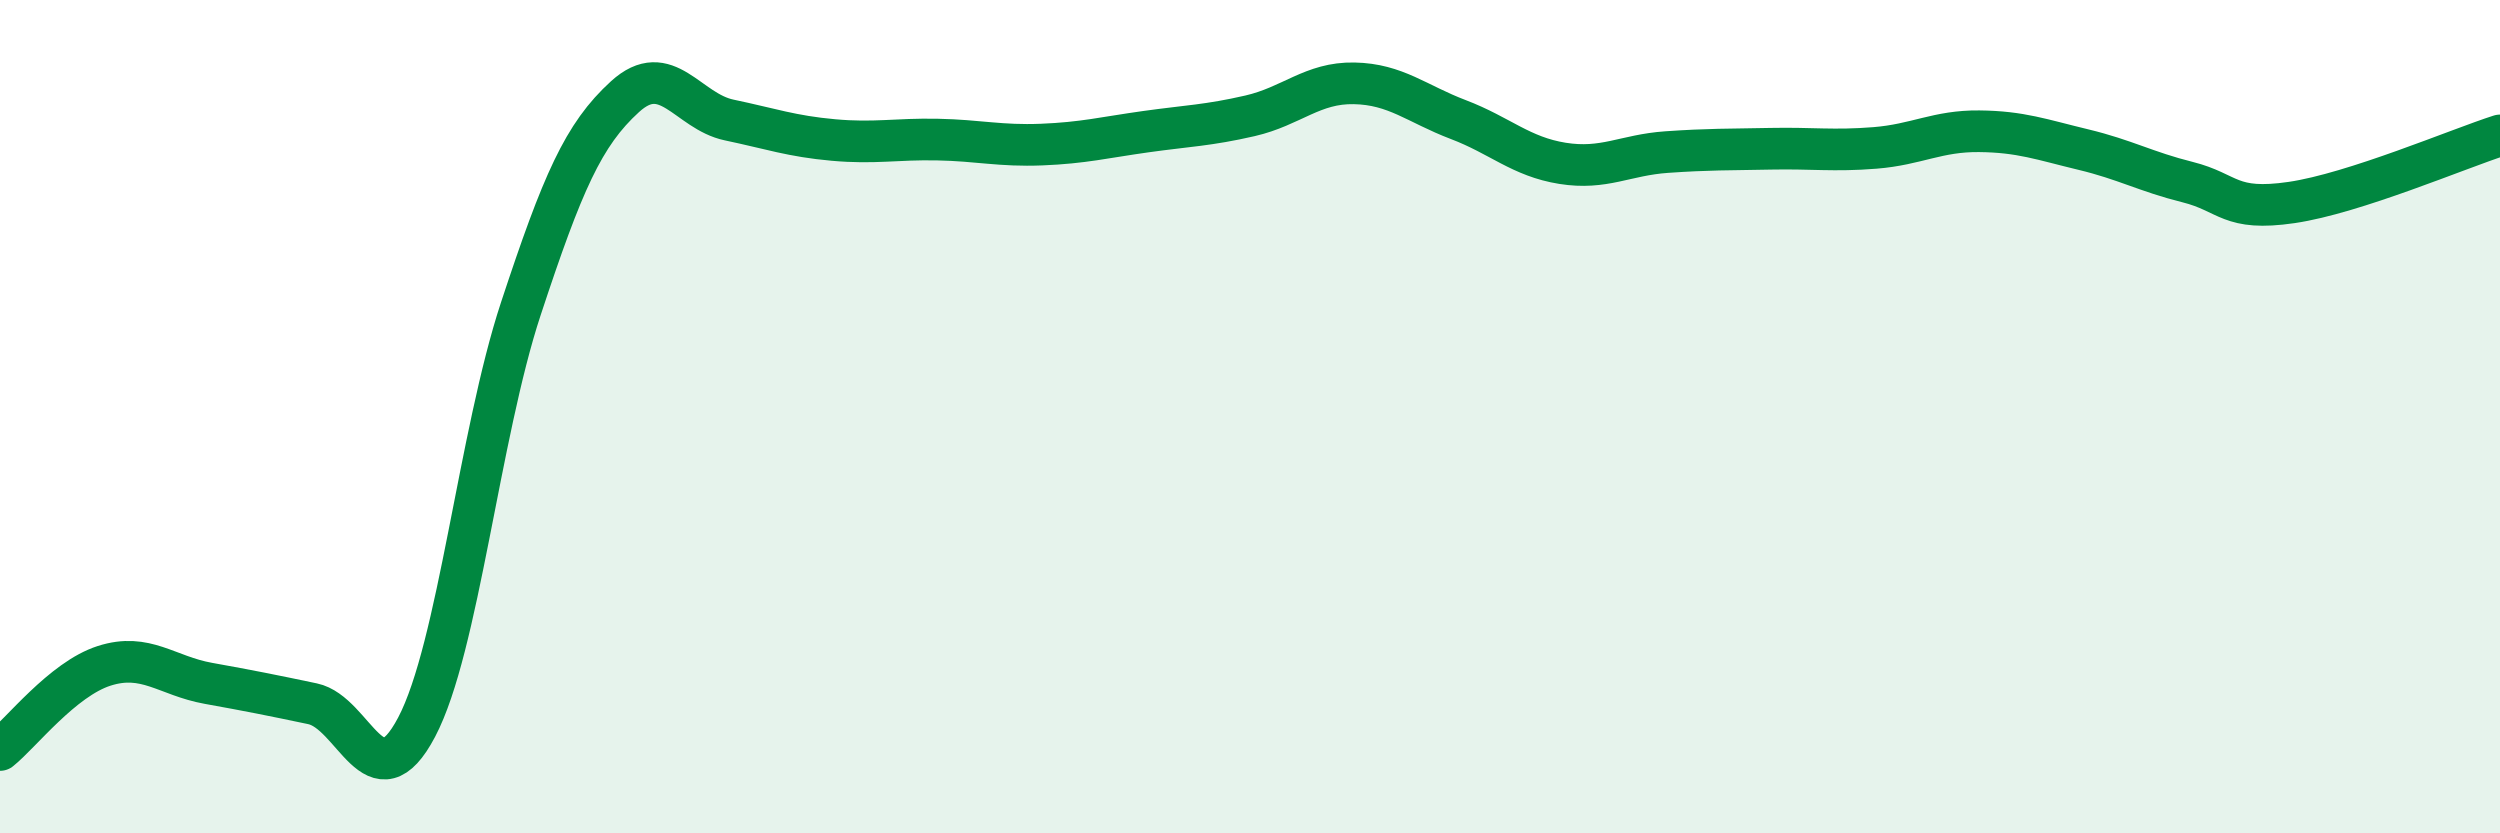
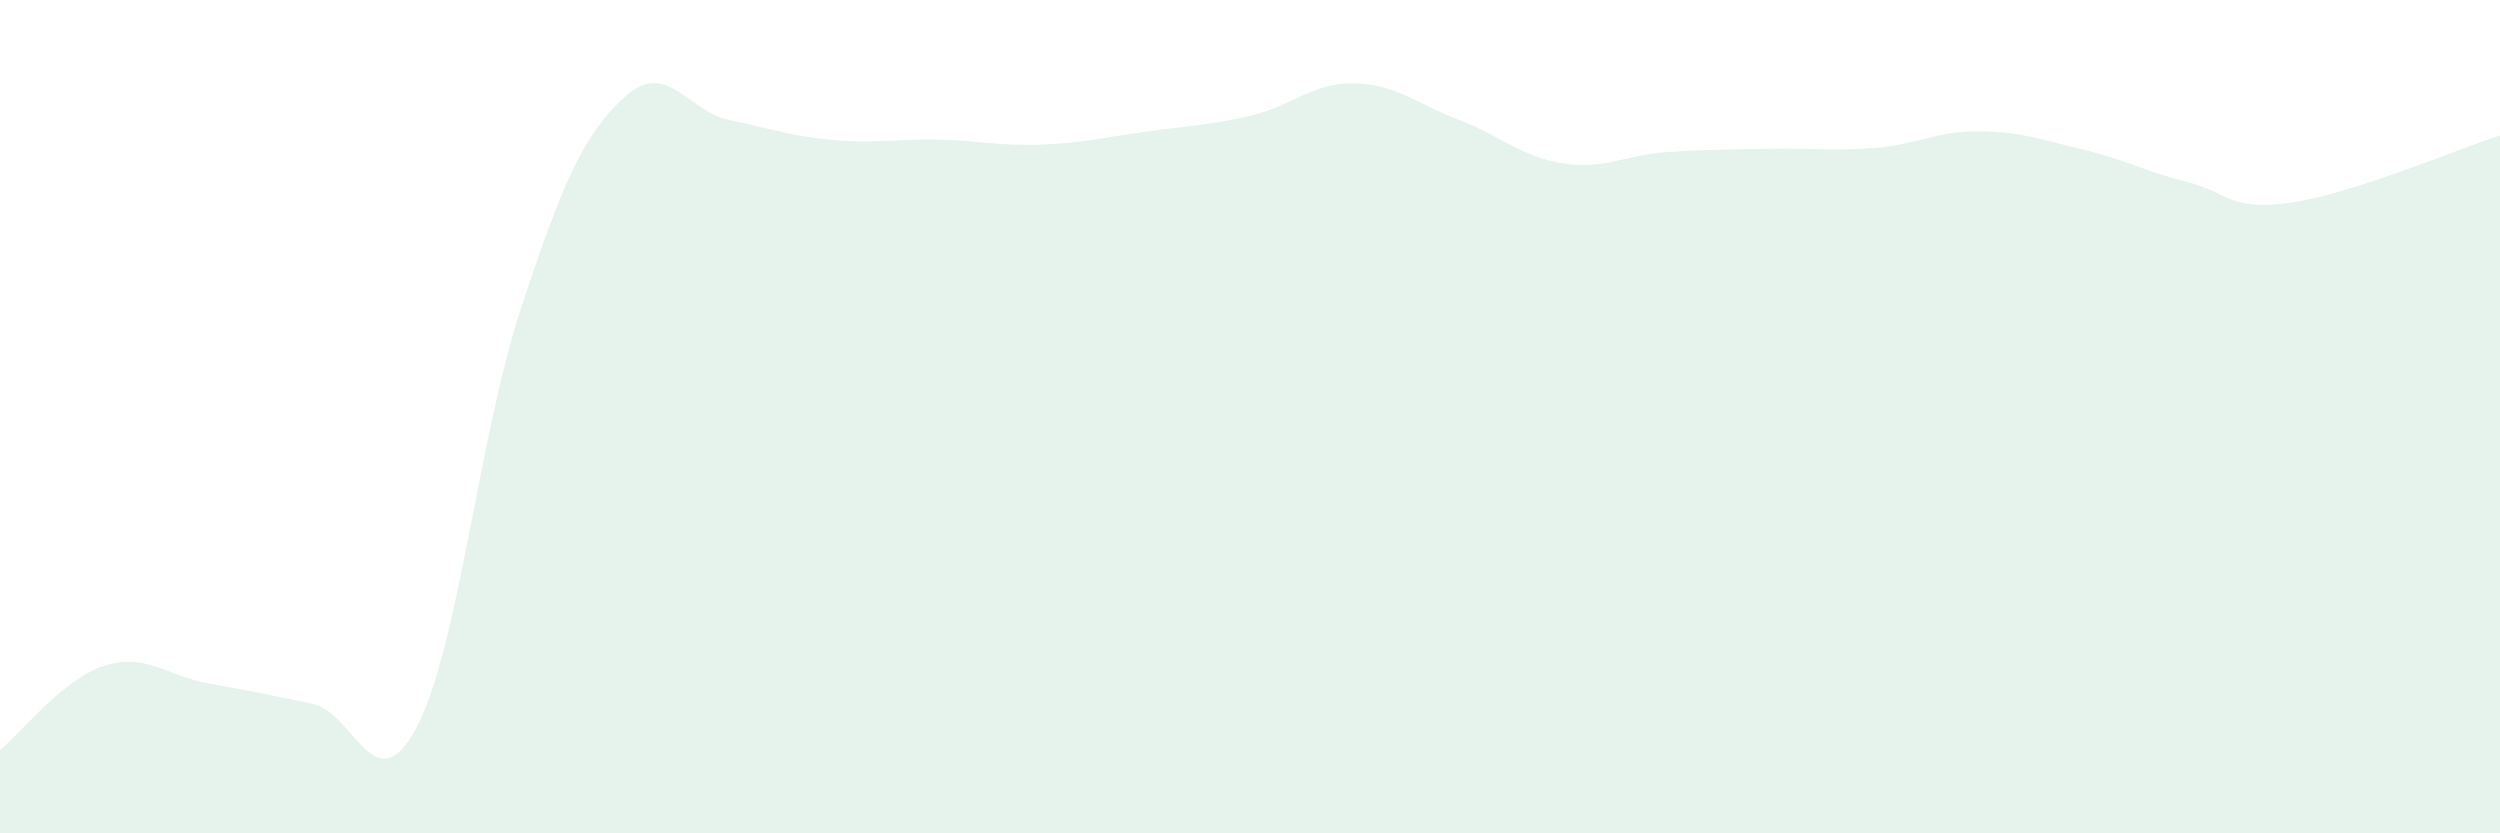
<svg xmlns="http://www.w3.org/2000/svg" width="60" height="20" viewBox="0 0 60 20">
  <path d="M 0,18 C 0.5,17.6 1.5,16.3 2.5,15.98 C 3.5,15.66 4,16.22 5,16.4 C 6,16.58 6.5,16.68 7.5,16.89 C 8.5,17.1 9,19.35 10,17.45 C 11,15.55 11.5,10.44 12.5,7.41 C 13.5,4.38 14,3.23 15,2.32 C 16,1.41 16.5,2.67 17.5,2.88 C 18.5,3.09 19,3.27 20,3.36 C 21,3.45 21.5,3.33 22.5,3.35 C 23.5,3.37 24,3.51 25,3.47 C 26,3.43 26.5,3.3 27.5,3.16 C 28.5,3.02 29,3.01 30,2.78 C 31,2.55 31.5,1.98 32.5,2 C 33.5,2.02 34,2.49 35,2.87 C 36,3.25 36.5,3.76 37.5,3.92 C 38.5,4.08 39,3.72 40,3.65 C 41,3.58 41.5,3.59 42.5,3.57 C 43.5,3.55 44,3.63 45,3.55 C 46,3.47 46.5,3.14 47.5,3.15 C 48.5,3.16 49,3.35 50,3.59 C 51,3.83 51.5,4.12 52.5,4.37 C 53.5,4.62 53.5,5.08 55,4.86 C 56.5,4.64 59,3.57 60,3.25L60 20L0 20Z" fill="#008740" opacity="0.1" stroke-linecap="round" stroke-linejoin="round" />
-   <path d="M 0,18 C 0.5,17.6 1.5,16.3 2.5,15.98 C 3.5,15.66 4,16.22 5,16.4 C 6,16.58 6.5,16.68 7.5,16.89 C 8.5,17.1 9,19.35 10,17.45 C 11,15.55 11.5,10.44 12.5,7.41 C 13.5,4.38 14,3.23 15,2.32 C 16,1.41 16.5,2.67 17.5,2.88 C 18.5,3.09 19,3.27 20,3.36 C 21,3.45 21.5,3.33 22.5,3.35 C 23.5,3.37 24,3.51 25,3.47 C 26,3.43 26.5,3.3 27.5,3.16 C 28.5,3.02 29,3.01 30,2.78 C 31,2.55 31.5,1.98 32.5,2 C 33.5,2.02 34,2.49 35,2.87 C 36,3.25 36.5,3.76 37.5,3.92 C 38.5,4.08 39,3.72 40,3.65 C 41,3.58 41.5,3.59 42.5,3.57 C 43.5,3.55 44,3.63 45,3.55 C 46,3.47 46.5,3.14 47.5,3.15 C 48.5,3.16 49,3.35 50,3.59 C 51,3.83 51.5,4.12 52.5,4.37 C 53.5,4.62 53.5,5.08 55,4.86 C 56.5,4.64 59,3.57 60,3.25" stroke="#008740" stroke-width="1" fill="none" stroke-linecap="round" stroke-linejoin="round" />
</svg>